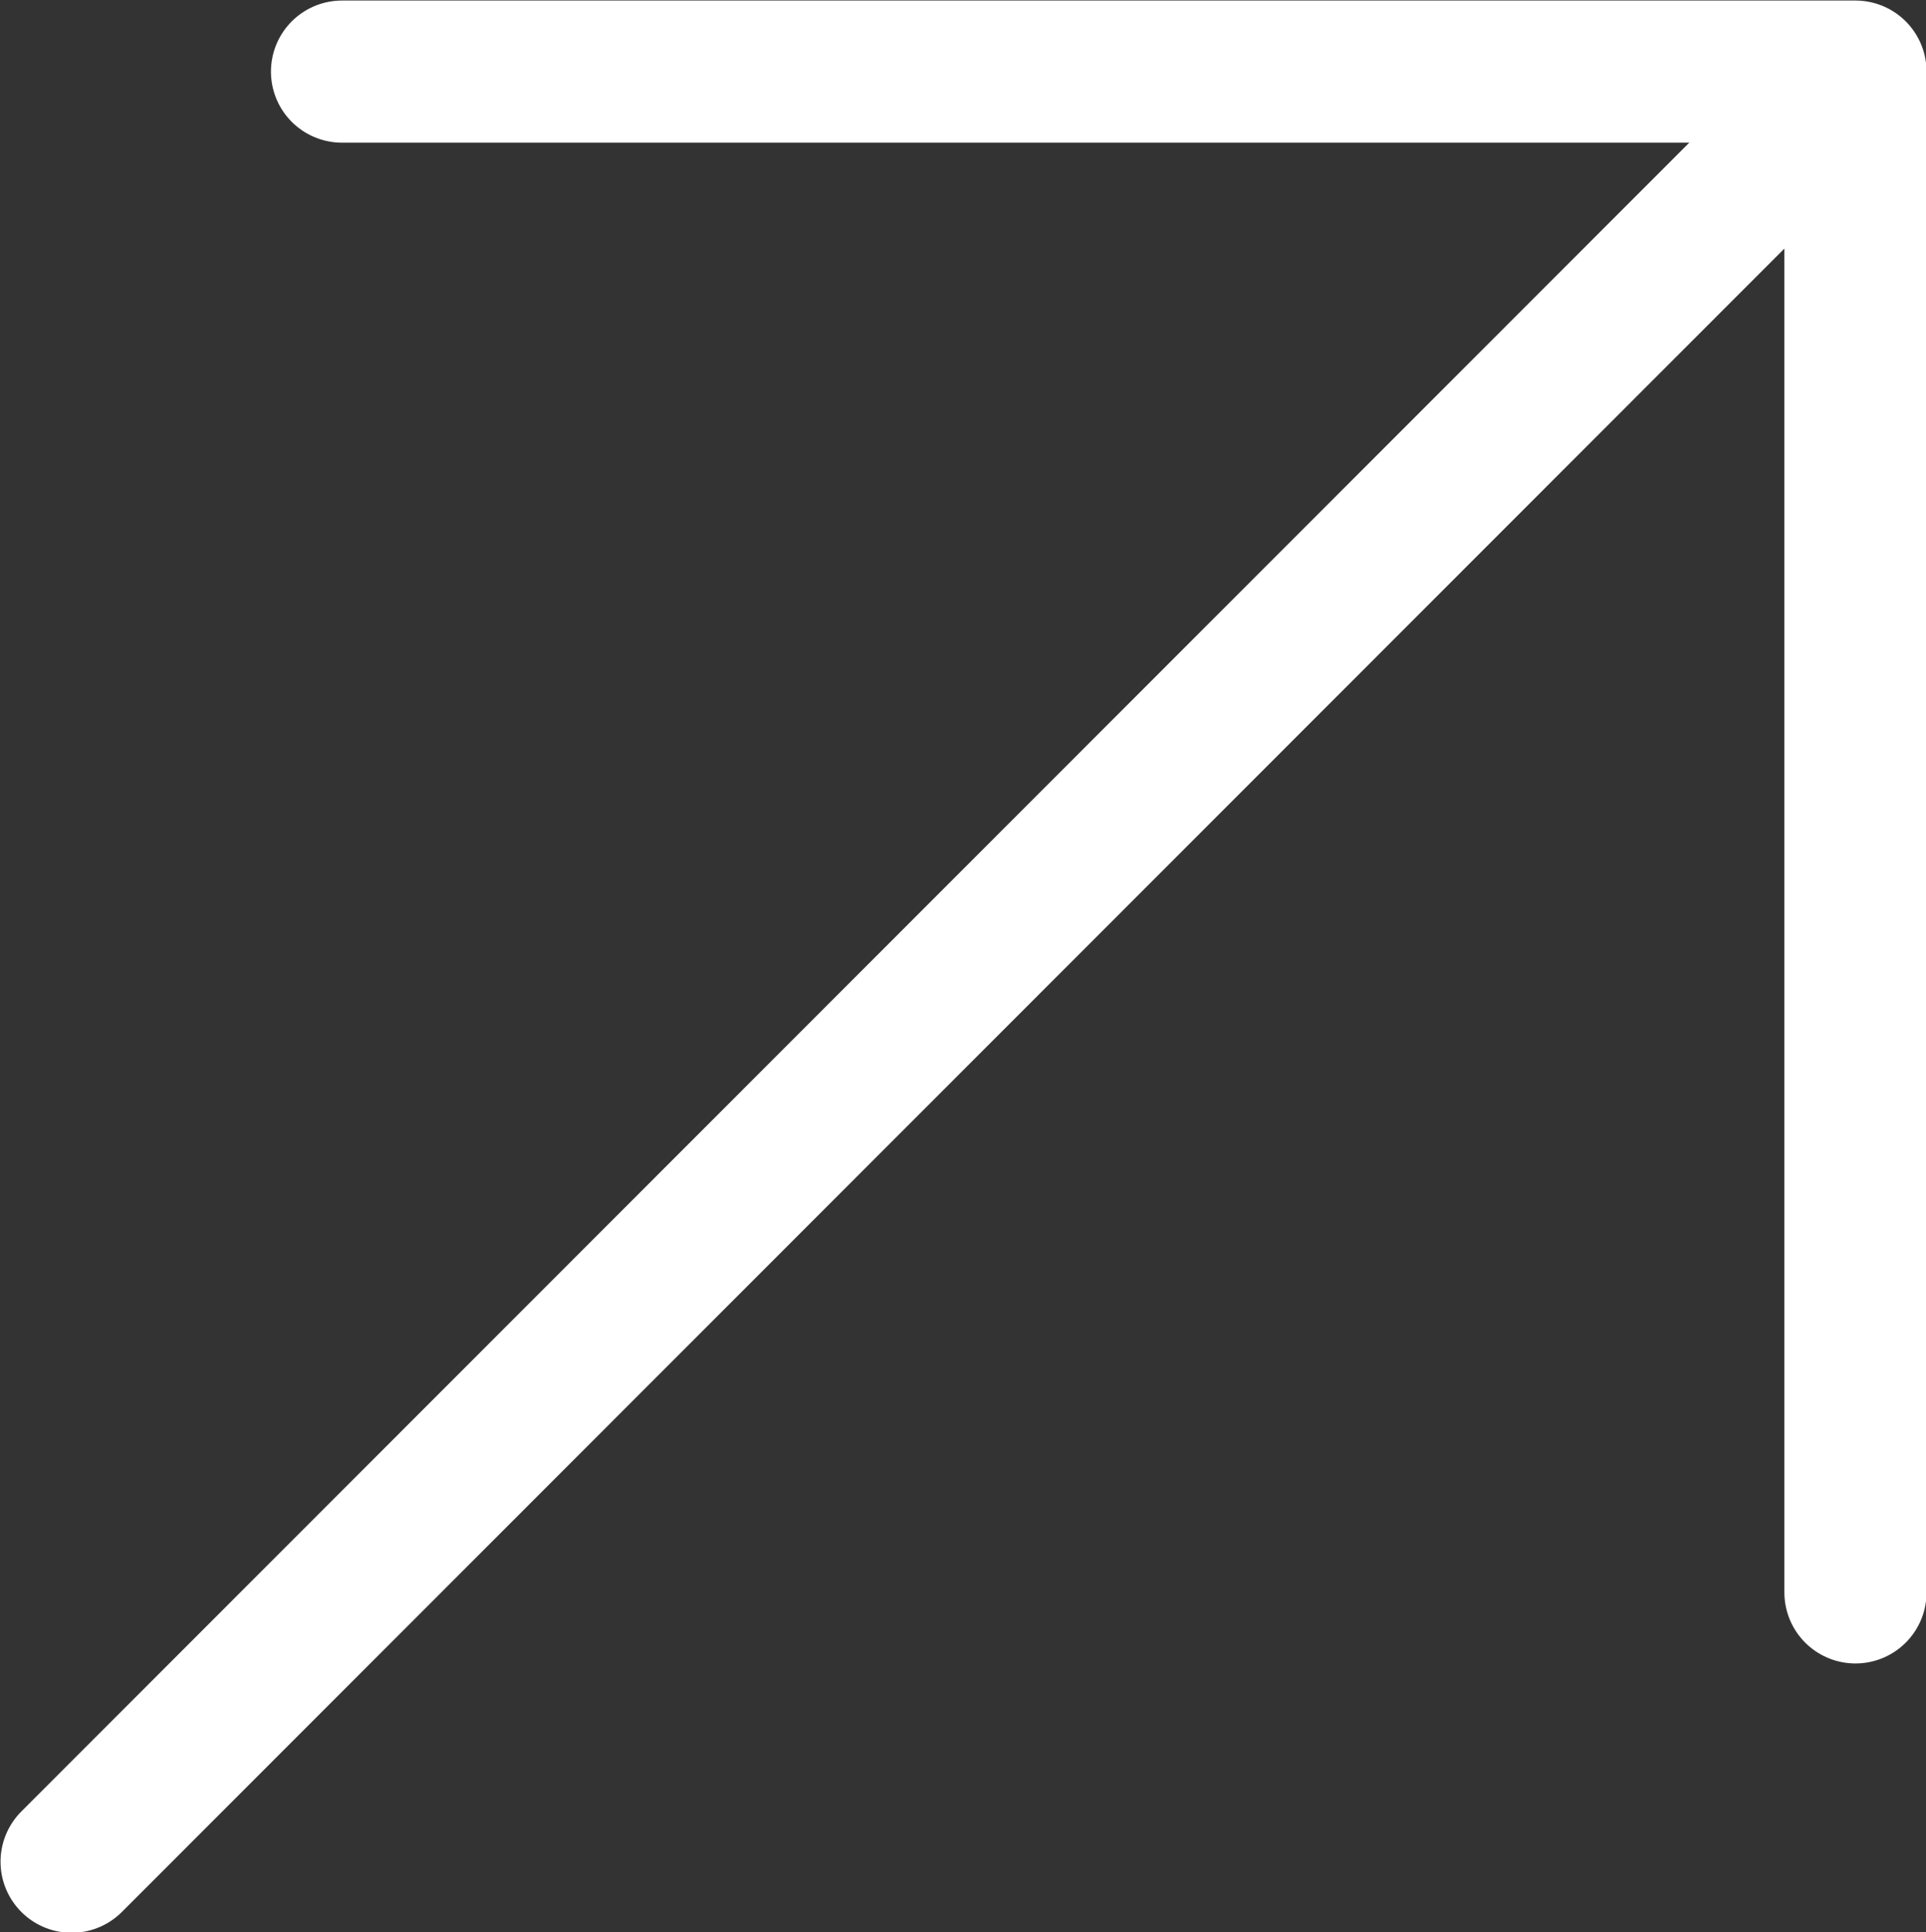
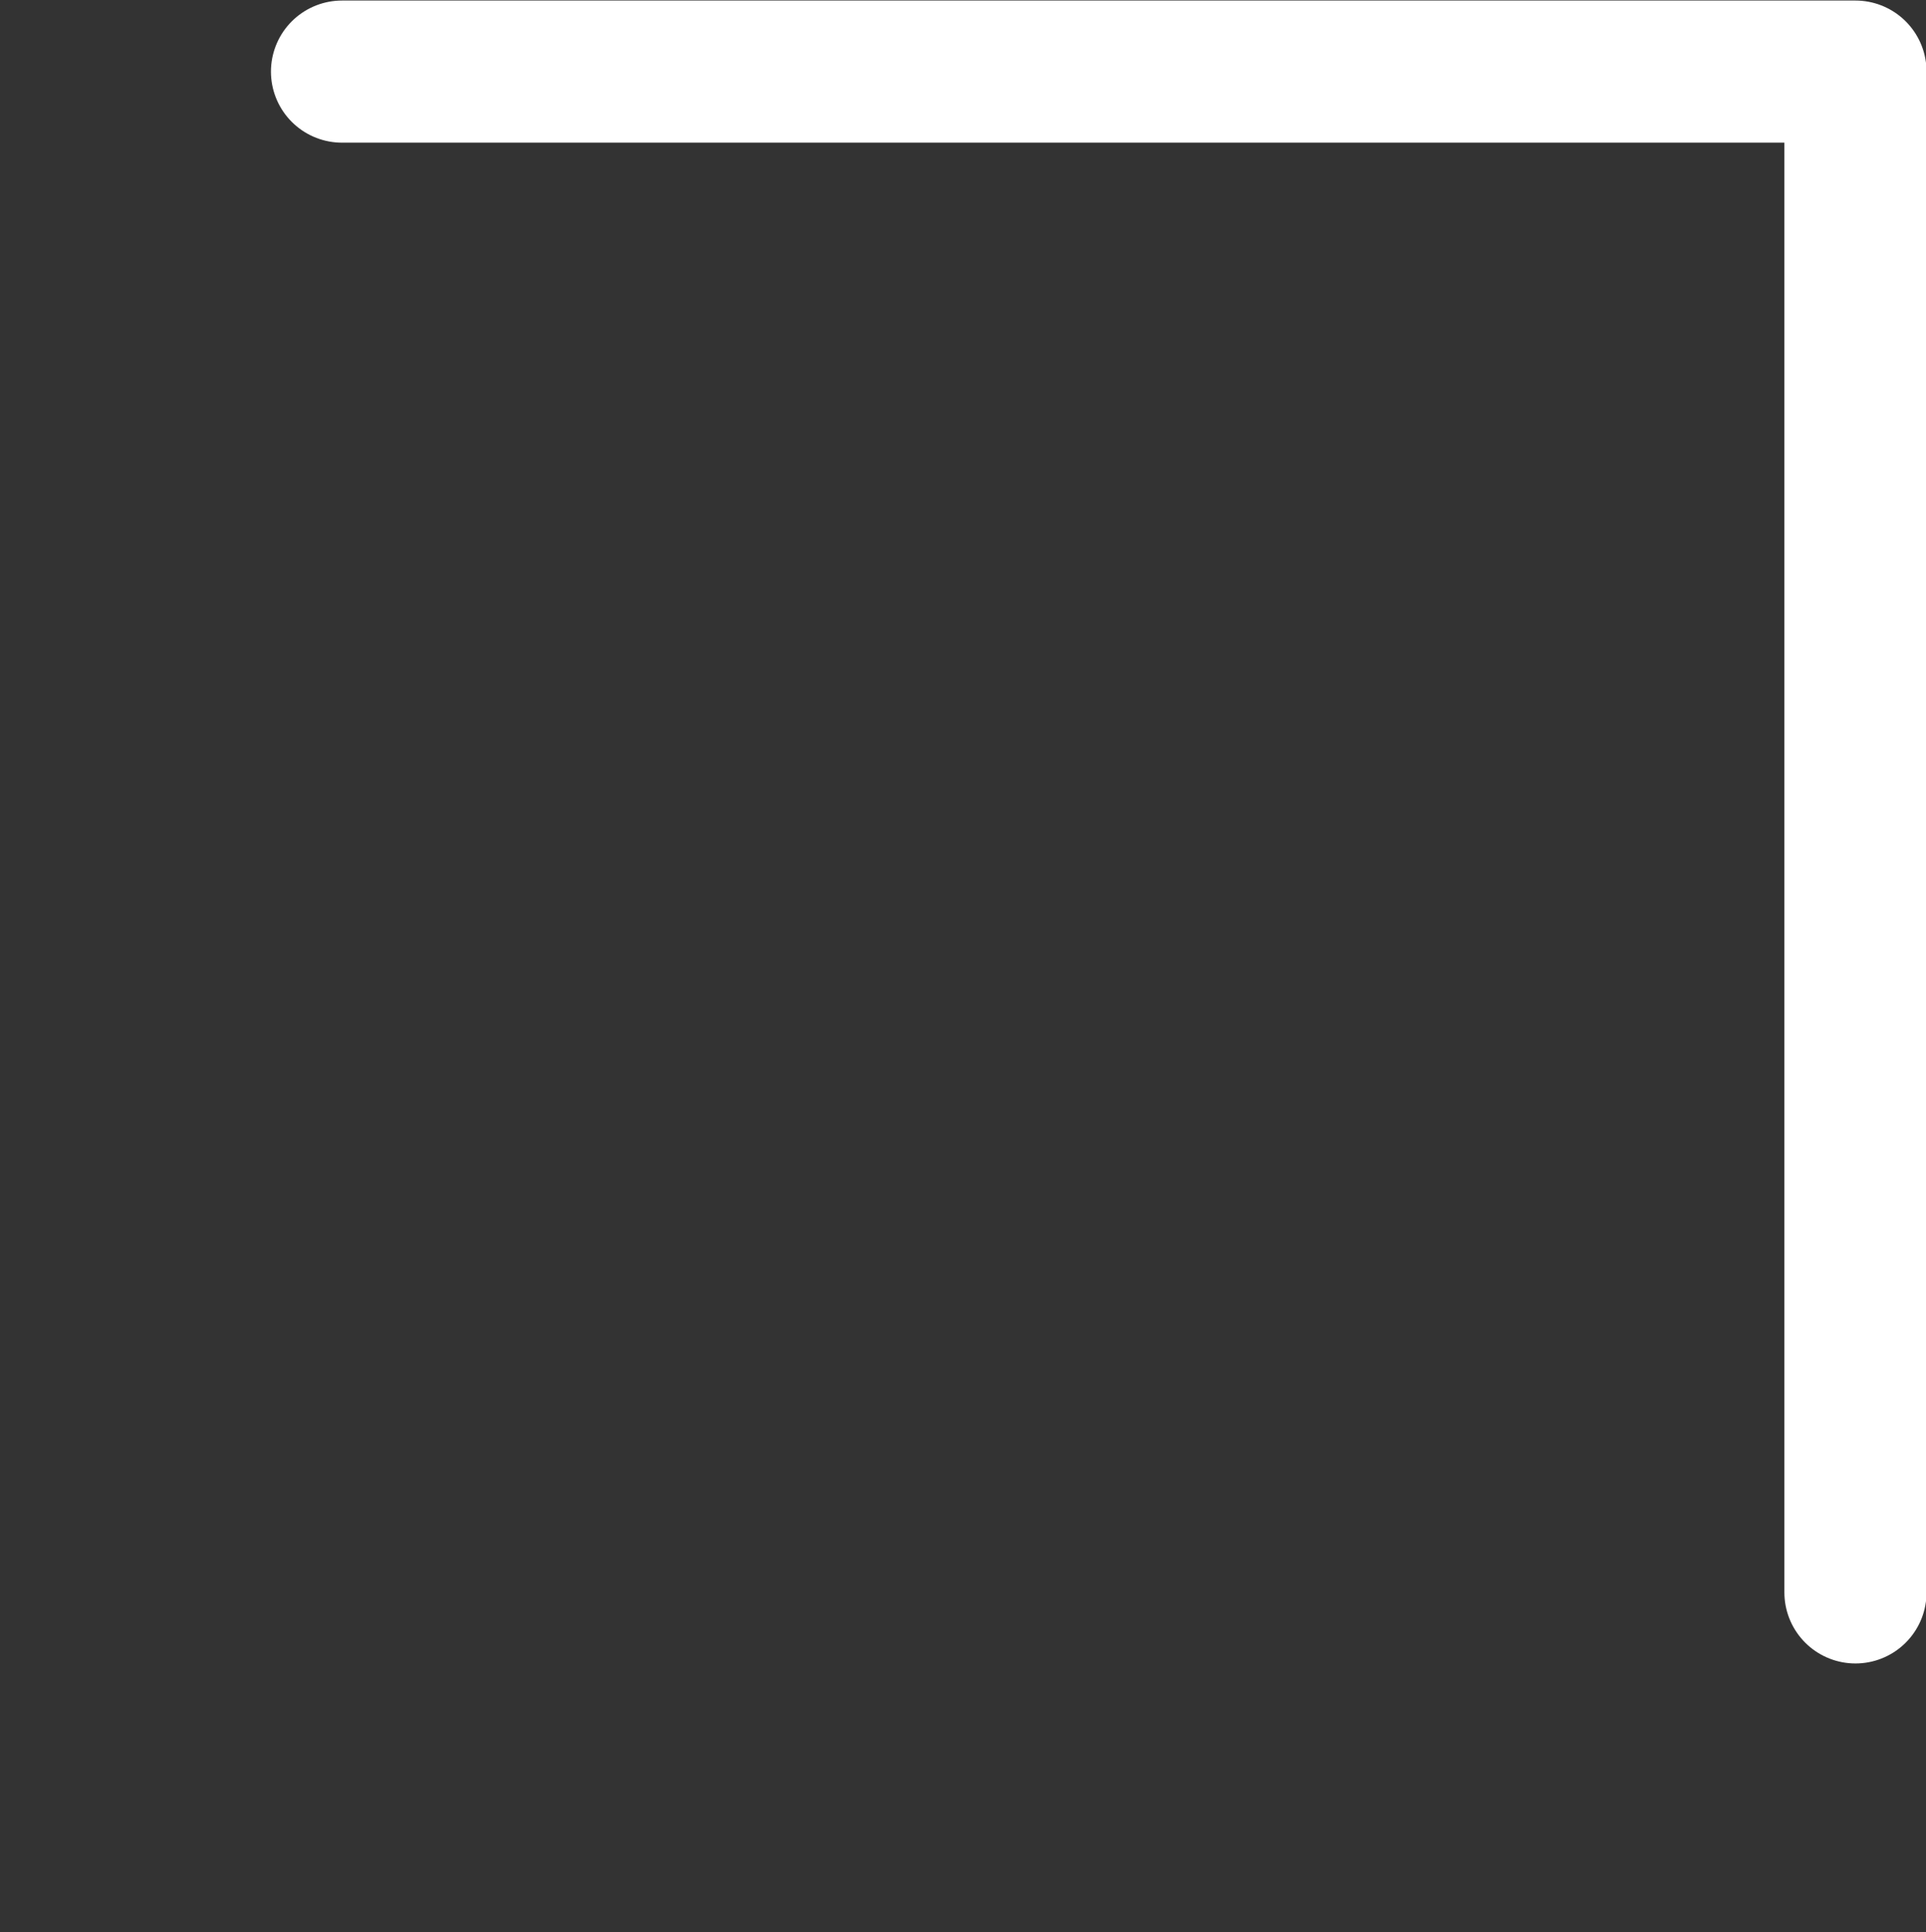
<svg xmlns="http://www.w3.org/2000/svg" id="Layer_2" data-name="Layer 2" viewBox="0 0 18.02 18.08">
  <rect x="0" y="0" width="18.02" height="18.08" fill="#333333" stroke="none" />
  <defs>
    <style>
      .cls-1 {
        fill: none;
        stroke: #fff;
        stroke-linecap: round;
        stroke-linejoin: round;
        stroke-width: 1.33px;
      }
    </style>
  </defs>
  <g id="Layer_1-2" data-name="Layer 1">
    <g>
      <polyline class="cls-1" points="3.2 .67 17.36 .67 17.36 14.9" />
-       <line class="cls-1" x1=".67" y1="17.42" x2="17.19" y2=".89" />
    </g>
  </g>
</svg>